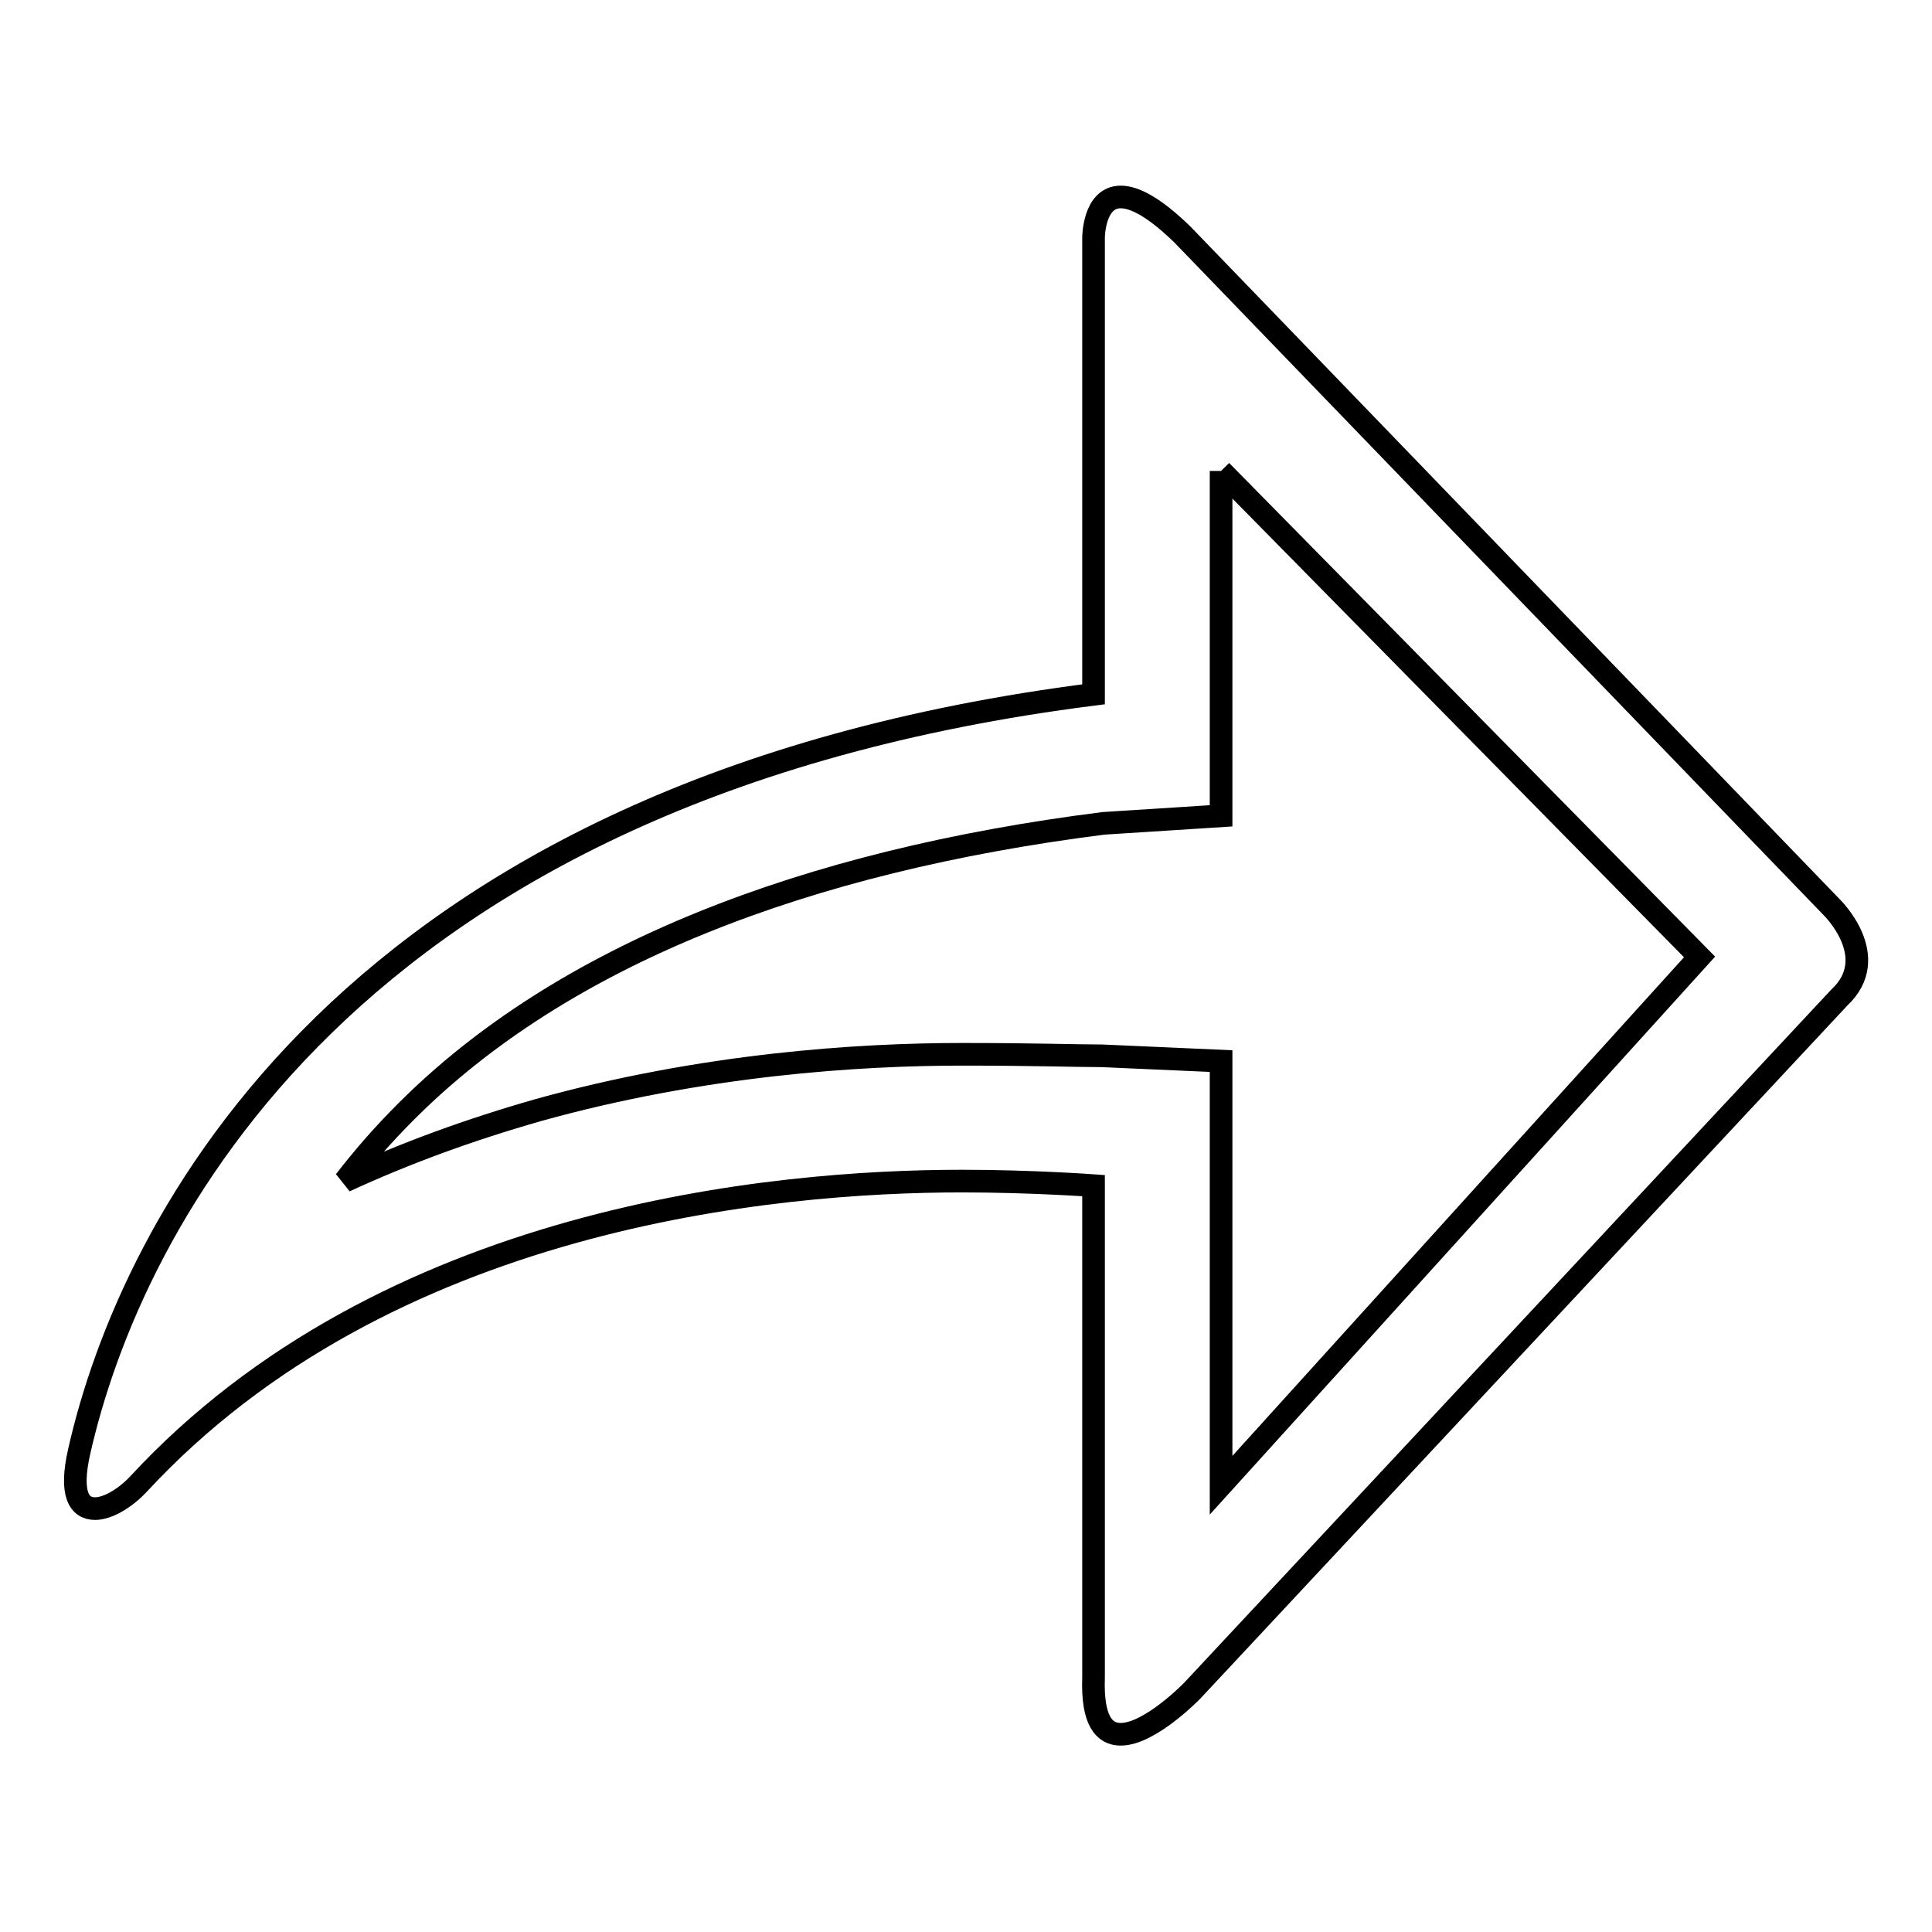
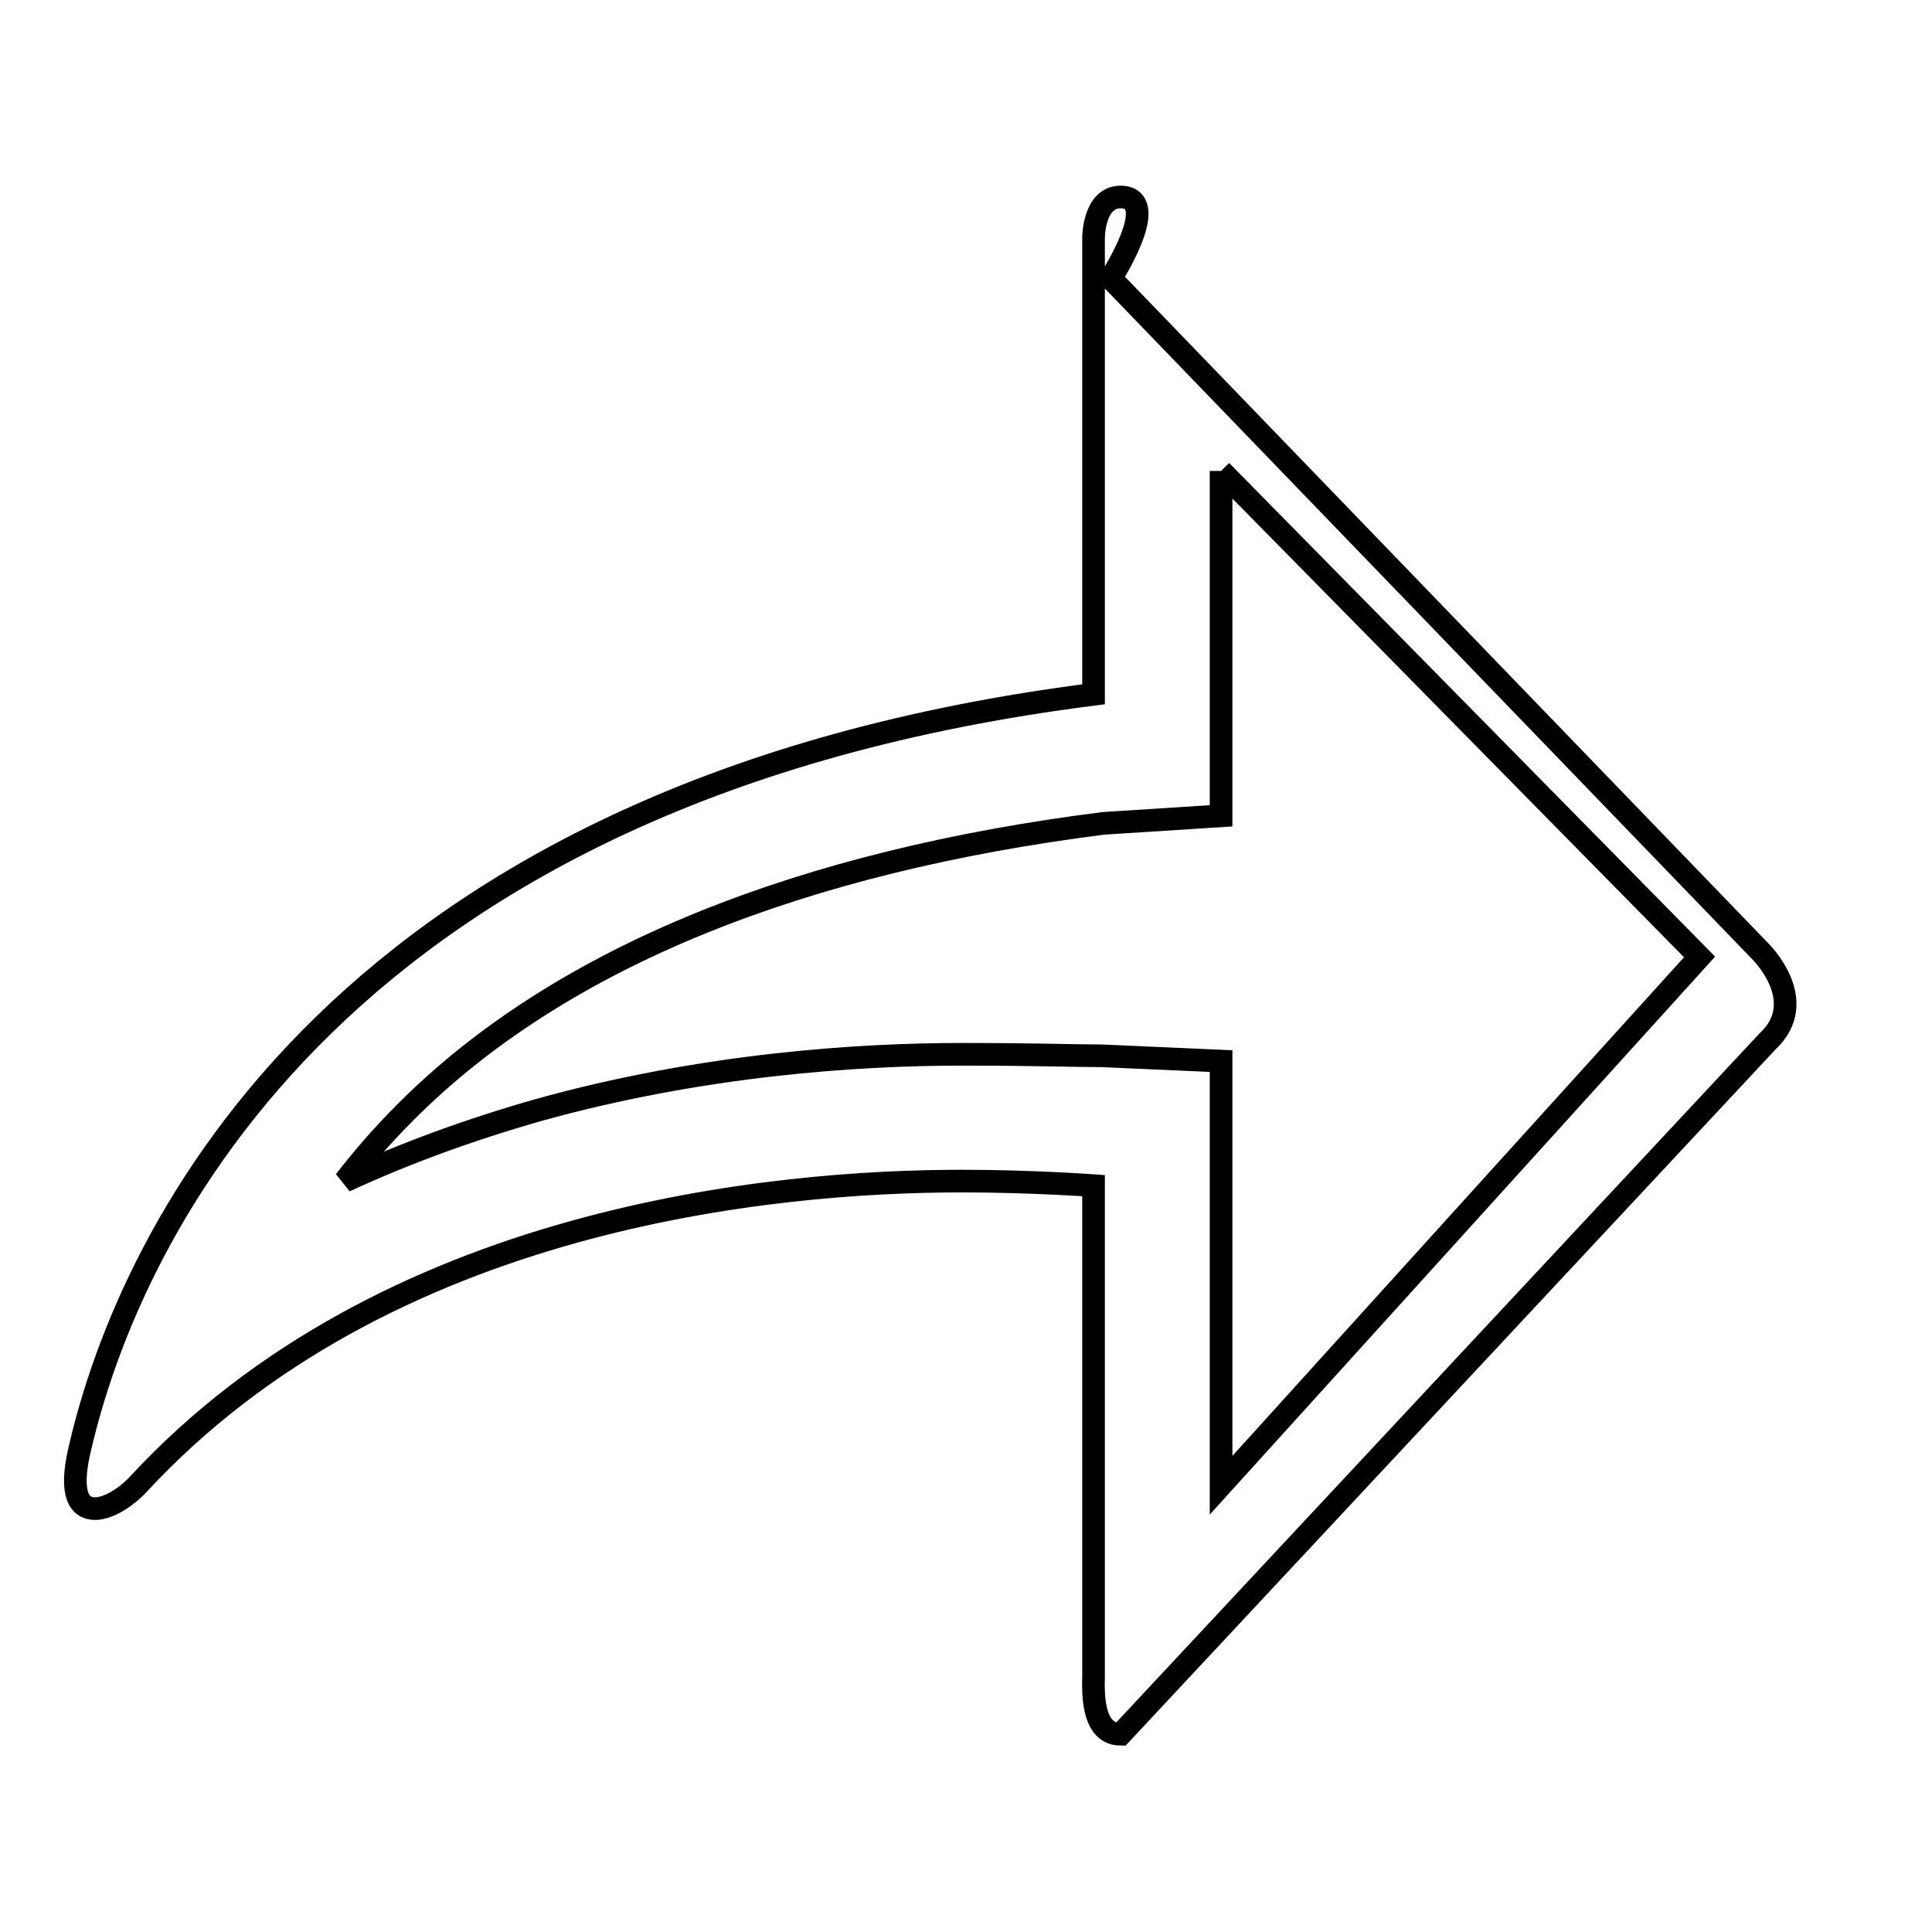
<svg xmlns="http://www.w3.org/2000/svg" version="1.1" x="0px" y="0px" viewBox="0 0 256 256" enable-background="new 0 0 256 256" xml:space="preserve">
  <g>
    <g>
-       <path stroke-width="3" fill-opacity="0" stroke="#000000" d="M161.8,62.4l63.4,64.4l-63.4,70v-39.6v-16.6l-15.8-0.7c-3.5,0-8.7-0.2-18.5-0.2c-13.6,0-34.3,1.3-56.2,7.4c-9.1,2.6-17.6,5.7-25.6,9.4c2.4-3.1,5-6.1,8-9.1c20.8-20.9,53-33.3,92.5-38.3l15.6-1V92V62.4 M148.5,26.1c-3.6,0-3.6,5.4-3.6,5.4V92C45.5,104.6,17.2,162.7,10.5,192.3c-1.3,5.7,0,7.6,2.1,7.6c1.7,0,4-1.4,5.7-3.2c32.8-35.5,84.2-40.2,109.2-40.2c9.1,0,17.4,0.6,17.4,0.6v65.2c-0.2,5.7,1.4,7.5,3.6,7.5c3.9,0,9.5-5.8,9.5-5.8l85.7-91.8c5.8-5.4-1-12-1-12l-86-89.1C152.9,27.4,150.3,26.1,148.5,26.1L148.5,26.1z" />
+       <path stroke-width="3" fill-opacity="0" stroke="#000000" d="M161.8,62.4l63.4,64.4l-63.4,70v-39.6v-16.6l-15.8-0.7c-3.5,0-8.7-0.2-18.5-0.2c-13.6,0-34.3,1.3-56.2,7.4c-9.1,2.6-17.6,5.7-25.6,9.4c2.4-3.1,5-6.1,8-9.1c20.8-20.9,53-33.3,92.5-38.3l15.6-1V92V62.4 M148.5,26.1c-3.6,0-3.6,5.4-3.6,5.4V92C45.5,104.6,17.2,162.7,10.5,192.3c-1.3,5.7,0,7.6,2.1,7.6c1.7,0,4-1.4,5.7-3.2c32.8-35.5,84.2-40.2,109.2-40.2c9.1,0,17.4,0.6,17.4,0.6v65.2c-0.2,5.7,1.4,7.5,3.6,7.5l85.7-91.8c5.8-5.4-1-12-1-12l-86-89.1C152.9,27.4,150.3,26.1,148.5,26.1L148.5,26.1z" />
    </g>
  </g>
</svg>